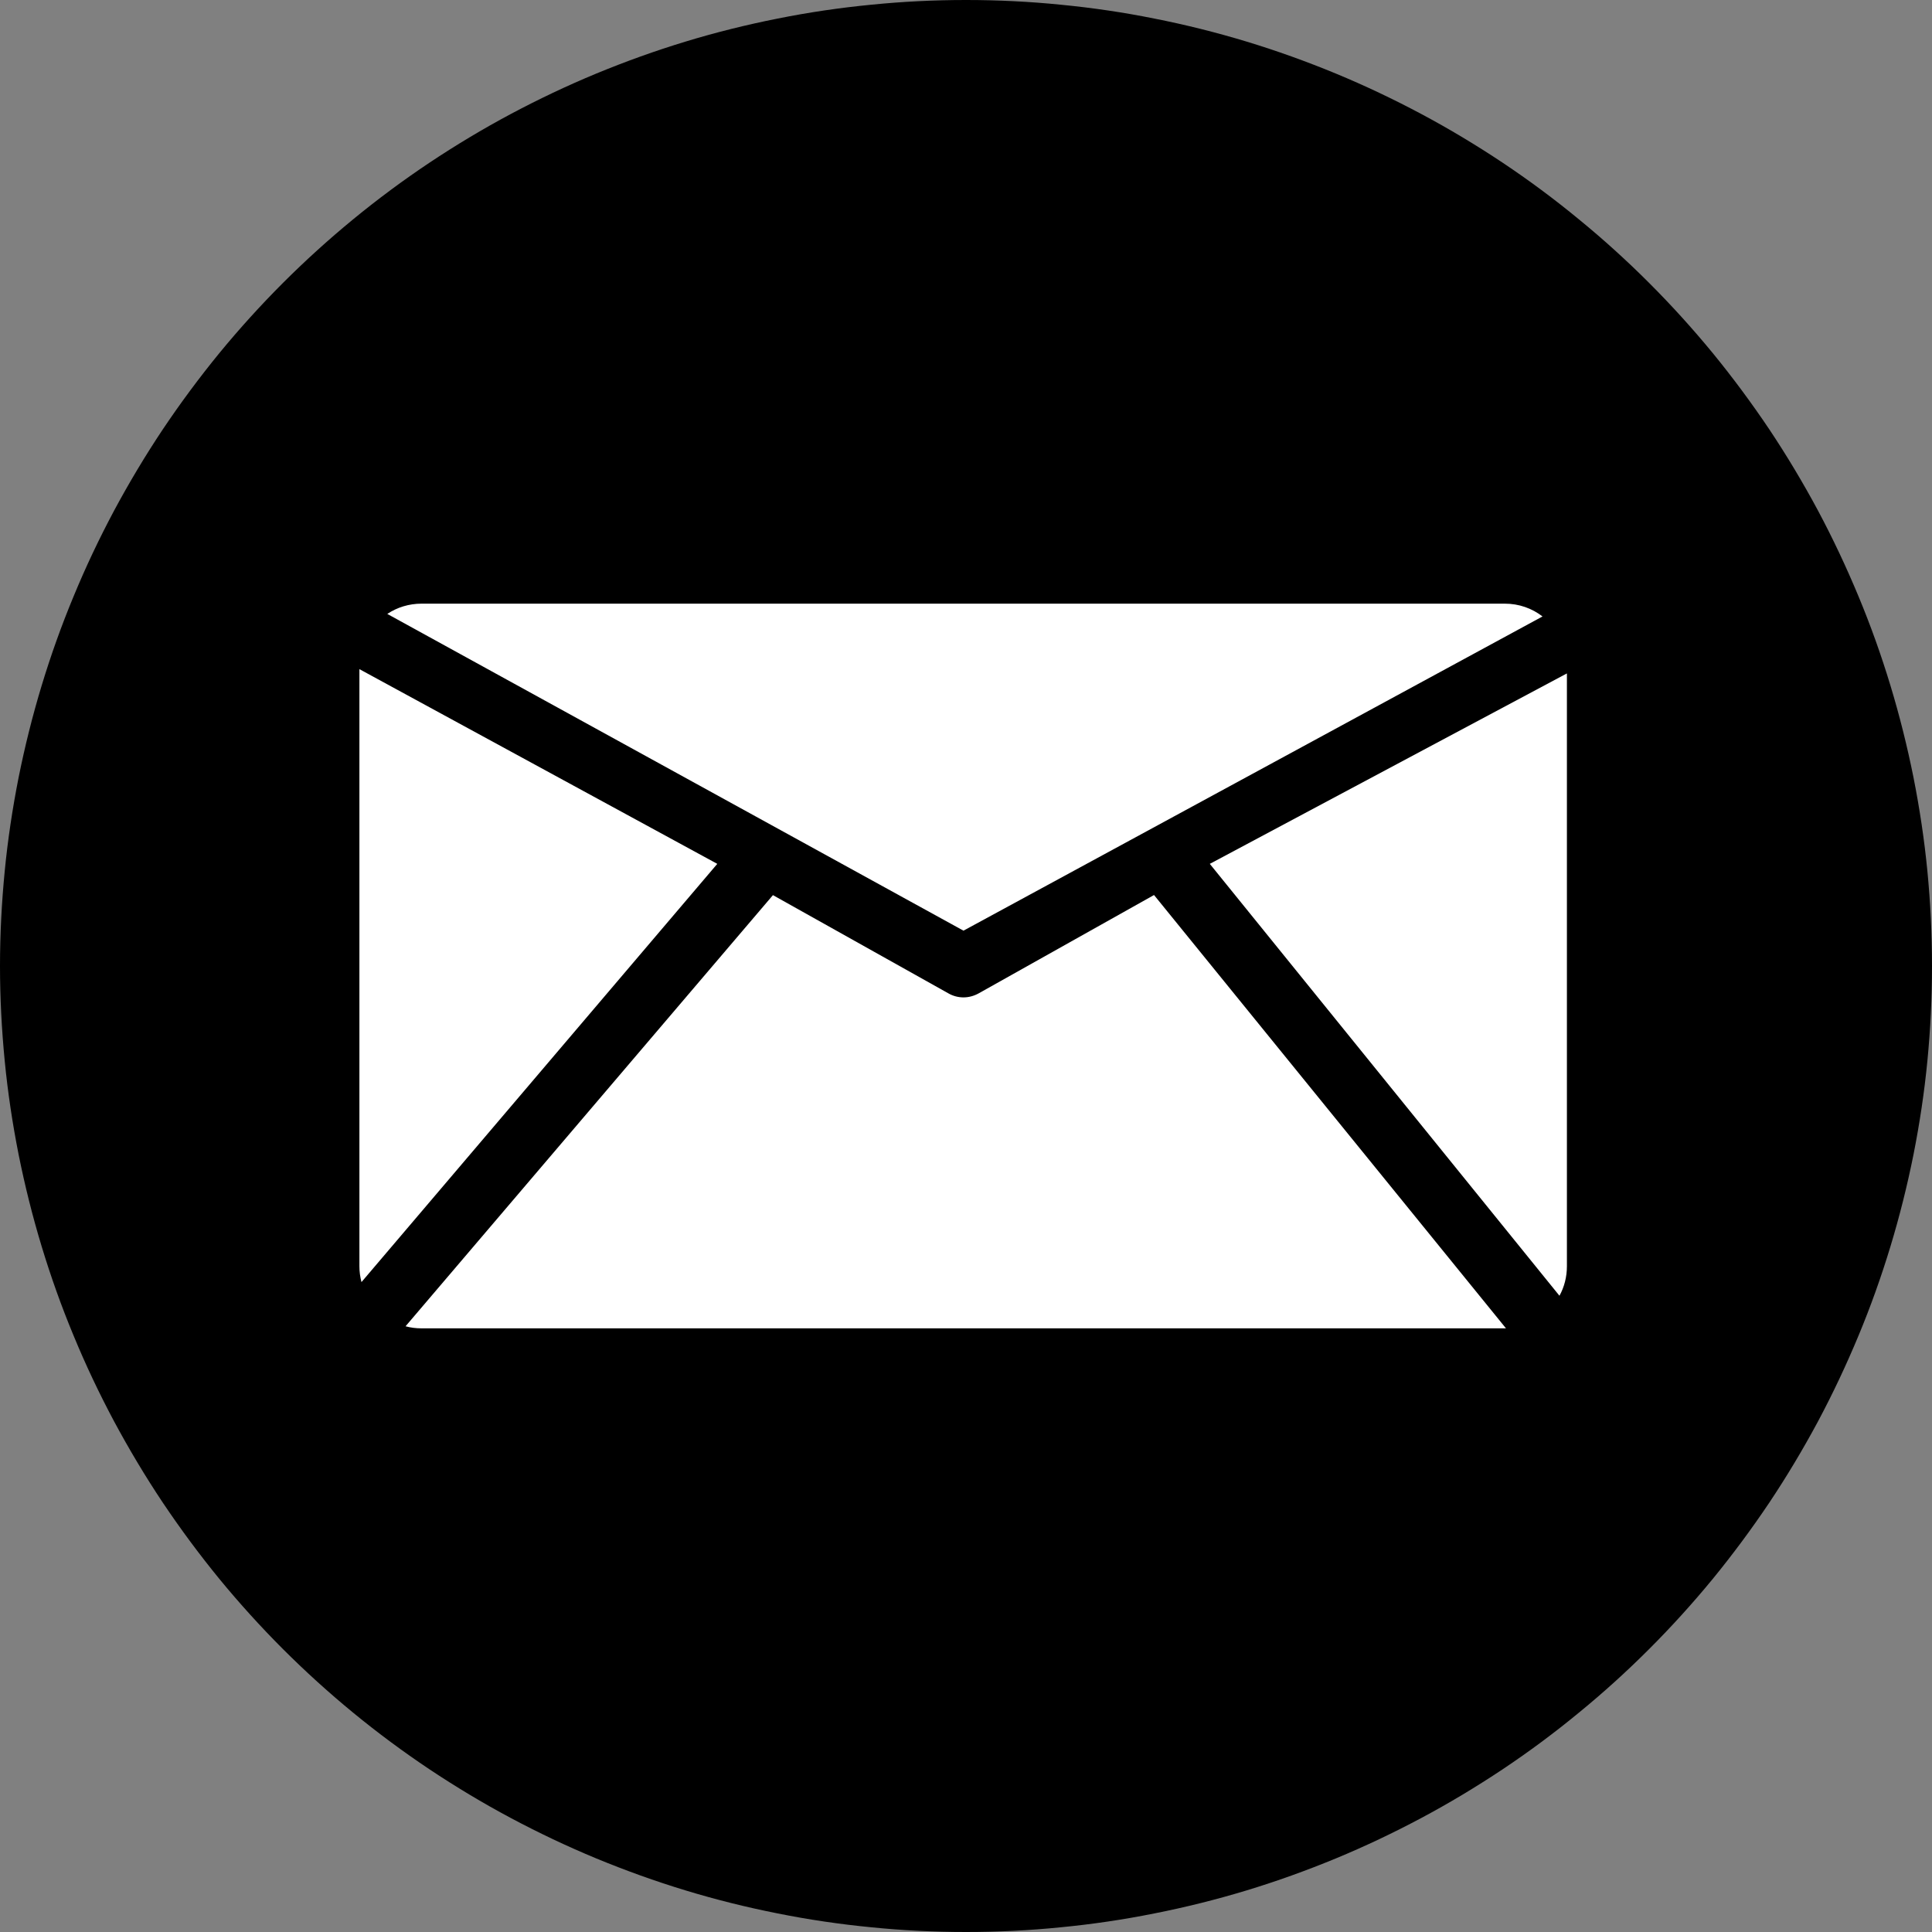
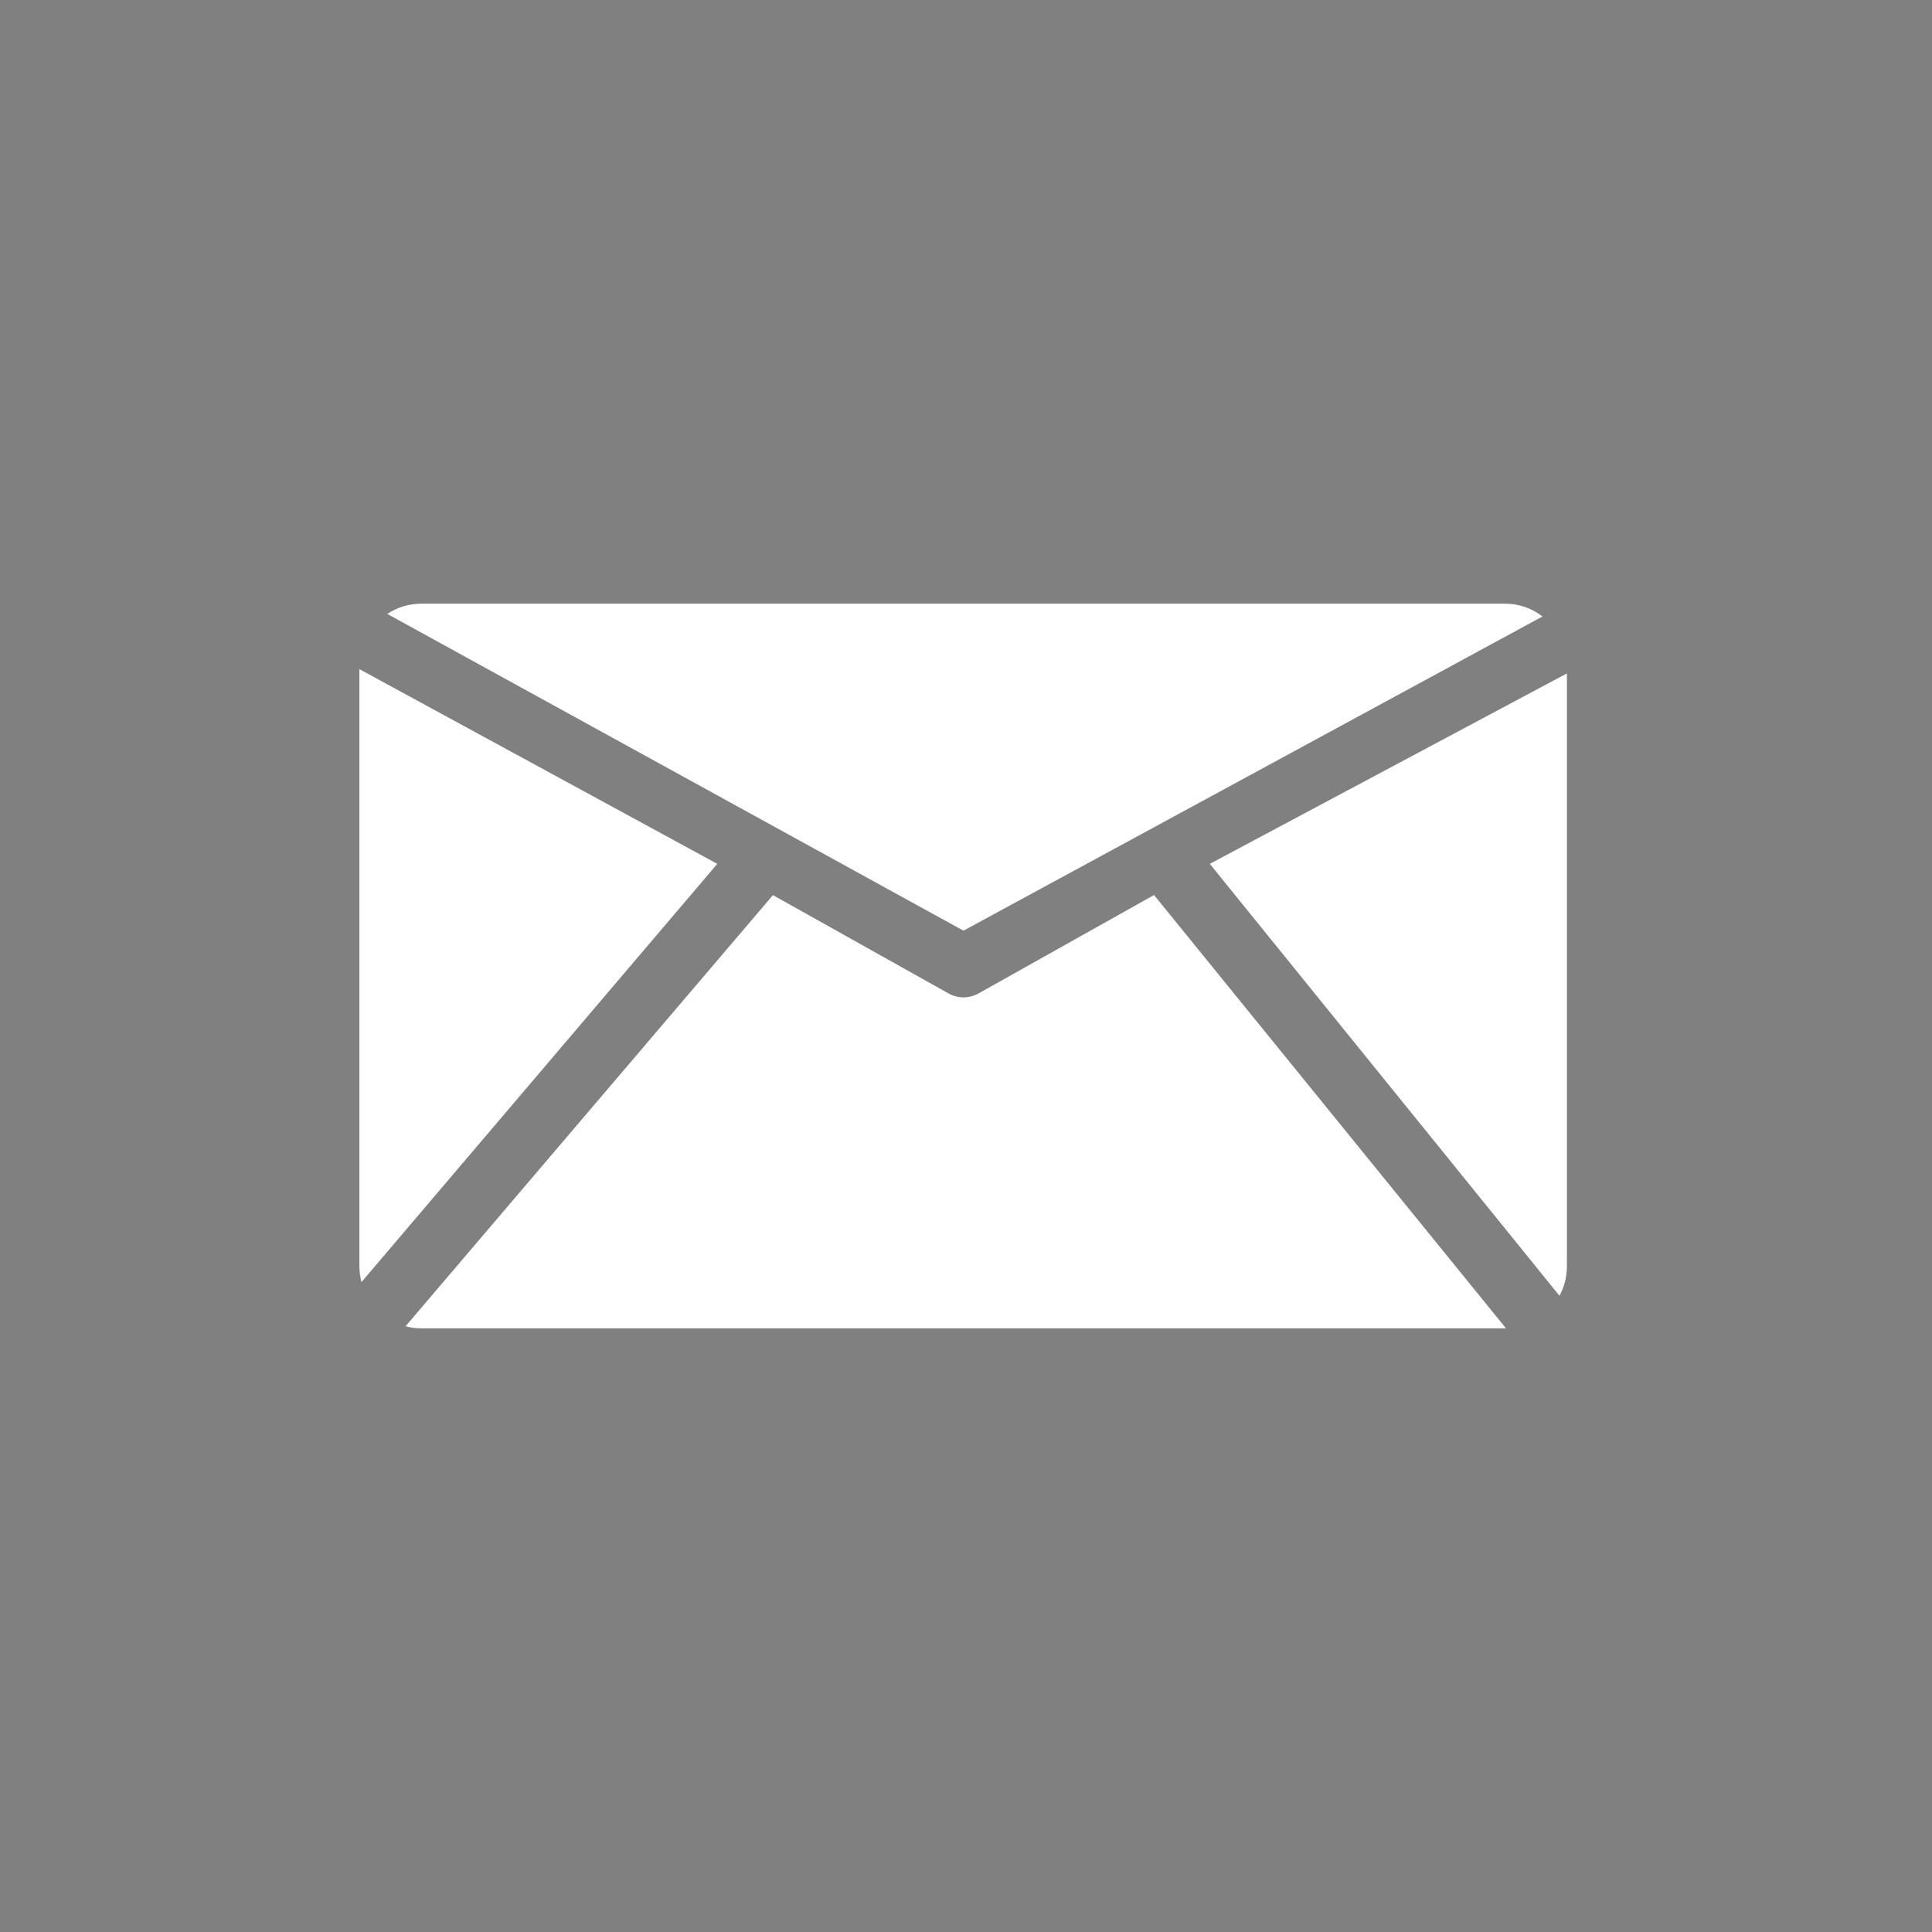
<svg xmlns="http://www.w3.org/2000/svg" width="92" zoomAndPan="magnify" viewBox="0 0 69 69" height="92" preserveAspectRatio="xMidYMid meet" version="1.0">
  <rect x="0" y="0" width="69" height="69" fill="#808080" stroke="none" />
-   <path fill="#000000" d="M 69 34.5 C 69 35.629 68.945 36.758 68.836 37.883 C 68.727 39.008 68.559 40.121 68.34 41.23 C 68.117 42.34 67.844 43.434 67.516 44.516 C 67.188 45.598 66.809 46.66 66.375 47.703 C 65.941 48.746 65.461 49.766 64.93 50.762 C 64.395 51.758 63.816 52.727 63.188 53.668 C 62.559 54.605 61.887 55.512 61.172 56.387 C 60.453 57.262 59.695 58.098 58.898 58.895 C 58.098 59.695 57.262 60.453 56.387 61.168 C 55.516 61.887 54.609 62.559 53.668 63.188 C 52.73 63.812 51.762 64.395 50.766 64.926 C 49.77 65.457 48.75 65.941 47.703 66.375 C 46.66 66.805 45.598 67.188 44.516 67.516 C 43.434 67.844 42.34 68.117 41.23 68.336 C 40.125 68.559 39.008 68.723 37.883 68.832 C 36.758 68.945 35.633 69 34.5 69 C 33.371 69 32.246 68.945 31.121 68.832 C 29.996 68.723 28.879 68.559 27.77 68.336 C 26.664 68.117 25.566 67.844 24.488 67.516 C 23.406 67.188 22.344 66.805 21.301 66.375 C 20.254 65.941 19.234 65.457 18.238 64.926 C 17.242 64.395 16.273 63.812 15.336 63.188 C 14.395 62.559 13.488 61.887 12.613 61.168 C 11.742 60.453 10.906 59.695 10.105 58.895 C 9.309 58.098 8.551 57.262 7.832 56.387 C 7.117 55.512 6.445 54.605 5.816 53.668 C 5.188 52.727 4.609 51.758 4.074 50.762 C 3.543 49.766 3.059 48.746 2.629 47.703 C 2.195 46.66 1.816 45.598 1.488 44.516 C 1.16 43.434 0.887 42.34 0.664 41.23 C 0.445 40.121 0.277 39.008 0.168 37.883 C 0.059 36.758 0 35.629 0 34.5 C 0 33.371 0.059 32.242 0.168 31.117 C 0.277 29.992 0.445 28.879 0.664 27.77 C 0.887 26.66 1.16 25.566 1.488 24.484 C 1.816 23.402 2.195 22.34 2.629 21.297 C 3.059 20.254 3.543 19.234 4.074 18.238 C 4.609 17.242 5.188 16.273 5.816 15.332 C 6.445 14.395 7.117 13.488 7.832 12.613 C 8.551 11.738 9.309 10.902 10.105 10.105 C 10.906 9.305 11.742 8.547 12.613 7.832 C 13.488 7.113 14.395 6.441 15.336 5.812 C 16.273 5.188 17.242 4.605 18.238 4.074 C 19.234 3.543 20.254 3.059 21.301 2.625 C 22.344 2.195 23.406 1.812 24.488 1.484 C 25.566 1.156 26.664 0.883 27.77 0.664 C 28.879 0.441 29.996 0.277 31.121 0.168 C 32.246 0.055 33.371 0 34.5 0 C 35.633 0 36.758 0.055 37.883 0.168 C 39.008 0.277 40.125 0.441 41.23 0.664 C 42.34 0.883 43.434 1.156 44.516 1.484 C 45.598 1.812 46.66 2.195 47.703 2.625 C 48.75 3.059 49.77 3.543 50.766 4.074 C 51.762 4.605 52.73 5.188 53.668 5.812 C 54.609 6.441 55.516 7.113 56.387 7.832 C 57.262 8.547 58.098 9.305 58.898 10.105 C 59.695 10.902 60.453 11.738 61.172 12.613 C 61.887 13.488 62.559 14.395 63.188 15.332 C 63.816 16.273 64.395 17.242 64.93 18.238 C 65.461 19.234 65.941 20.254 66.375 21.297 C 66.809 22.34 67.188 23.402 67.516 24.484 C 67.844 25.566 68.117 26.66 68.34 27.77 C 68.559 28.879 68.727 29.992 68.836 31.117 C 68.945 32.242 69 33.371 69 34.5 Z M 69 34.5 " fill-opacity="1" fill-rule="nonzero" />
  <path fill="#ffffff" d="M 13.832 21.926 C 14.184 21.691 14.605 21.559 15.059 21.559 L 53.742 21.559 C 54.25 21.559 54.715 21.727 55.09 22.016 L 34.41 33.238 Z M 55.695 46.277 C 55.867 45.965 55.961 45.605 55.961 45.223 L 55.961 24.051 L 43.207 30.852 Z M 12.836 23.898 L 12.836 45.223 C 12.836 45.418 12.863 45.609 12.91 45.789 L 25.617 30.852 Z M 41.215 31.965 L 34.953 35.477 C 34.785 35.57 34.598 35.621 34.41 35.621 C 34.227 35.621 34.039 35.574 33.871 35.477 L 27.605 31.969 L 14.484 47.367 C 14.668 47.418 14.859 47.441 15.059 47.441 L 53.742 47.441 C 53.754 47.441 53.77 47.441 53.785 47.441 Z M 41.215 31.965 " fill-opacity="1" fill-rule="nonzero" />
</svg>